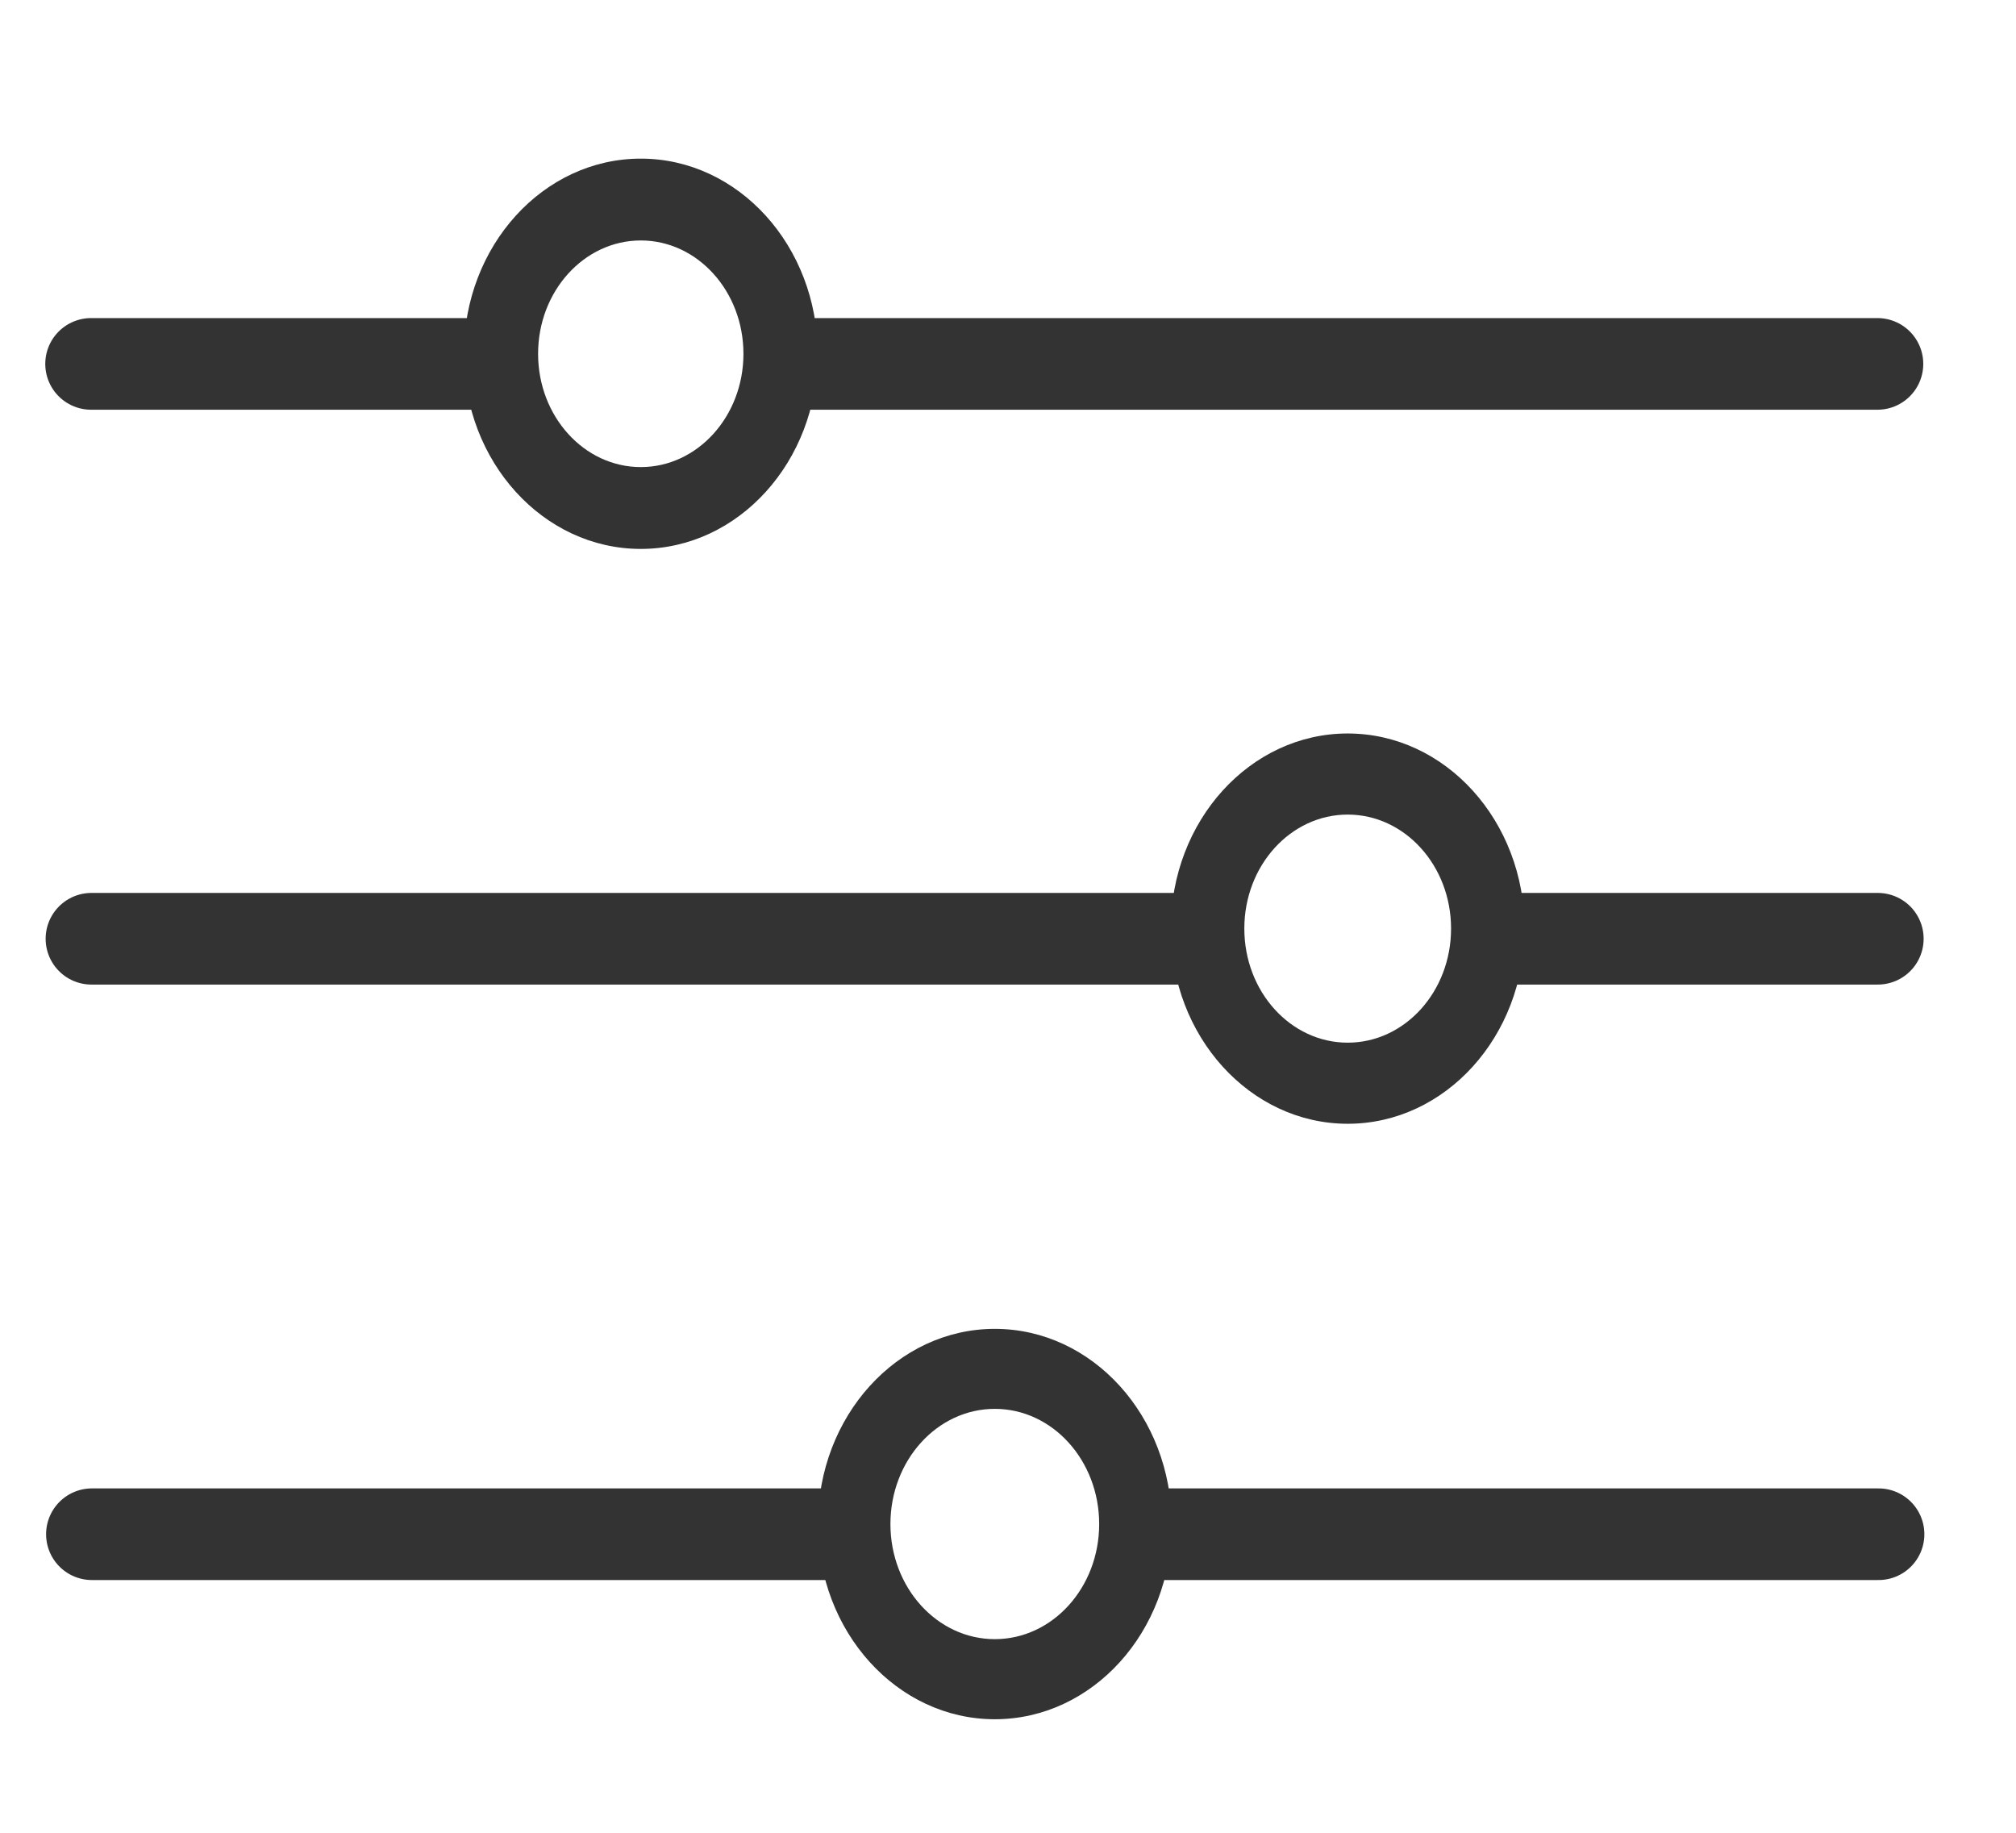
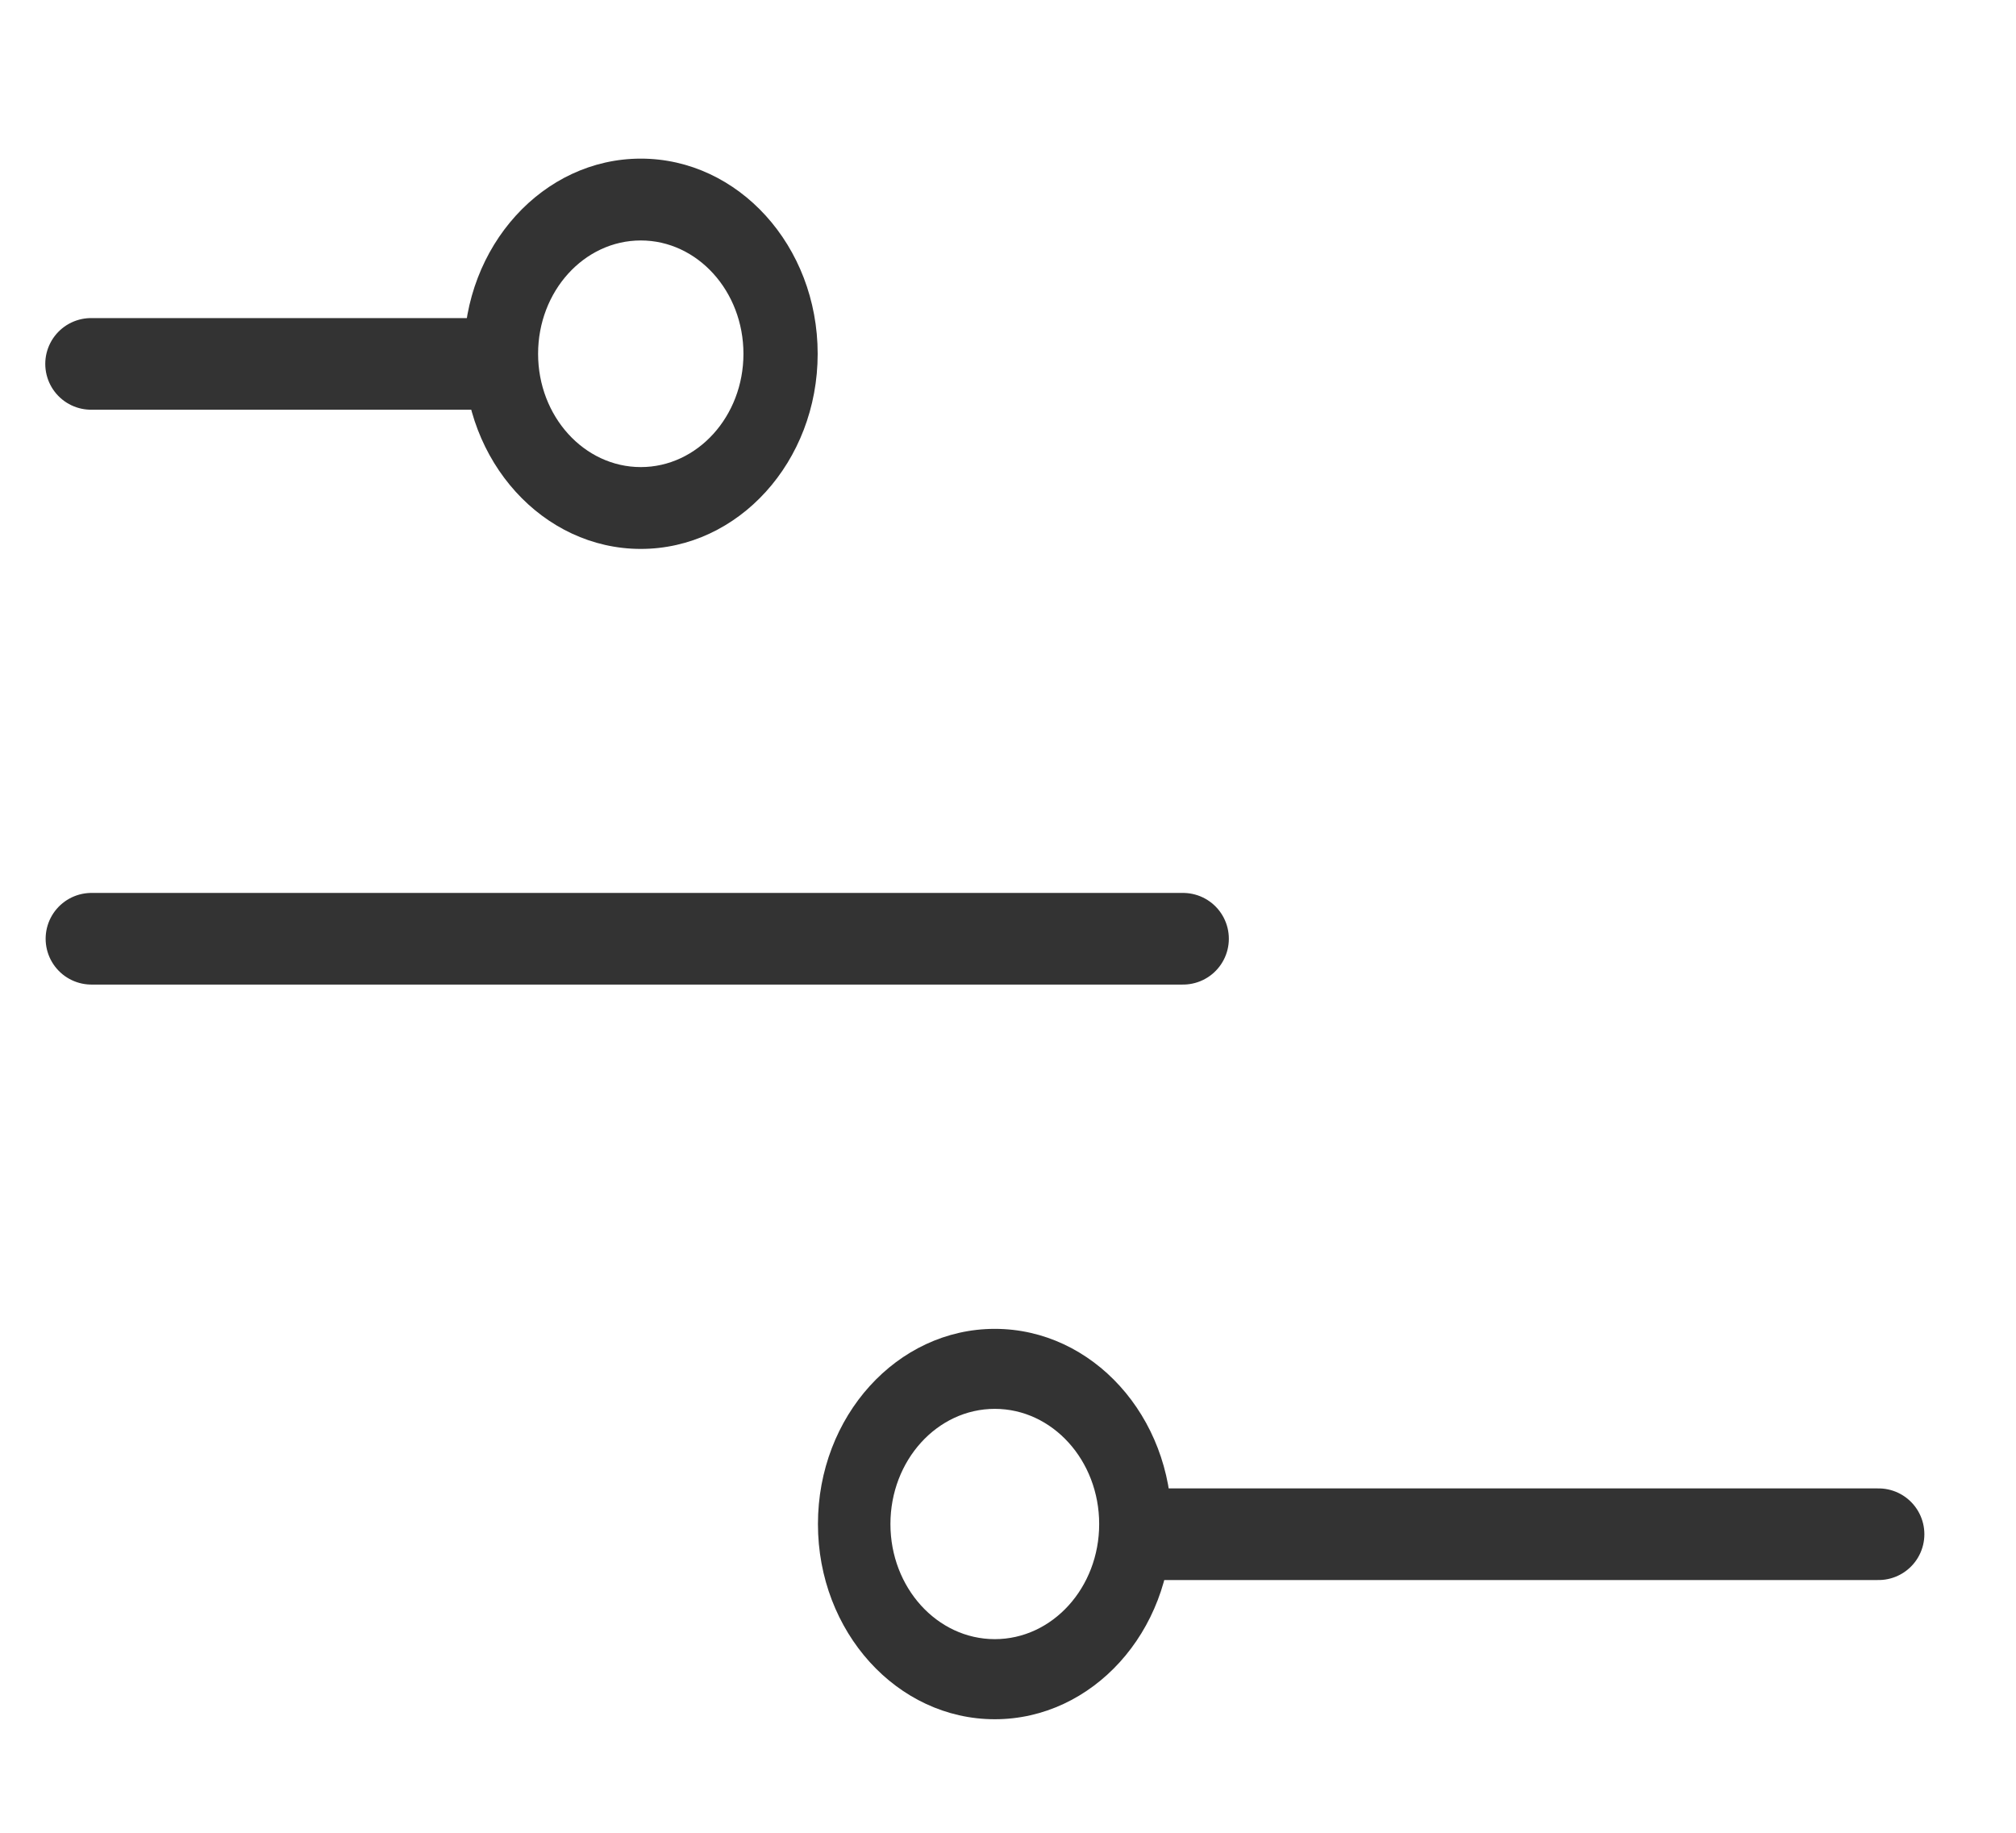
<svg xmlns="http://www.w3.org/2000/svg" width="22" height="20" viewBox="0 0 22 20" fill="none">
-   <path d="M20.488 3.971L8.712 3.971" stroke="#333333" stroke-linecap="round" />
  <path d="M5.328 3.971L0.994 3.971" stroke="#333333" stroke-linecap="round" />
  <path d="M8.923 3.861C8.923 5.037 8.058 5.99 6.993 5.99C5.927 5.99 5.062 5.037 5.062 3.861C5.062 2.684 5.927 1.731 6.993 1.731C8.058 1.731 8.923 2.684 8.923 3.861ZM5.872 3.861C5.872 4.543 6.374 5.097 6.993 5.097C7.611 5.097 8.113 4.543 8.113 3.861C8.113 3.178 7.611 2.624 6.993 2.624C6.374 2.624 5.872 3.178 5.872 3.861Z" fill="#333333" />
-   <path d="M20.492 10.244H16.429" stroke="#333333" stroke-linecap="round" />
  <path d="M12.91 10.244L0.998 10.244" stroke="#333333" stroke-linecap="round" />
-   <path d="M16.637 10.133C16.637 11.309 15.773 12.263 14.707 12.263C13.641 12.263 12.777 11.309 12.777 10.133C12.777 8.957 13.641 8.004 14.707 8.004C15.773 8.004 16.637 8.957 16.637 10.133ZM13.579 10.133C13.579 10.821 14.084 11.378 14.707 11.378C15.33 11.378 15.835 10.821 15.835 10.133C15.835 9.446 15.33 8.889 14.707 8.889C14.084 8.889 13.579 9.446 13.579 10.133Z" fill="#333333" />
  <path d="M20.5 16.742H12.649" stroke="#333333" stroke-linecap="round" />
-   <path d="M9.125 16.742H1.003" stroke="#333333" stroke-linecap="round" />
  <path d="M12.786 16.631C12.786 17.807 11.922 18.761 10.856 18.761C9.79 18.761 8.926 17.807 8.926 16.631C8.926 15.455 9.79 14.501 10.856 14.501C11.922 14.501 12.786 15.455 12.786 16.631ZM9.717 16.631C9.717 17.325 10.227 17.887 10.856 17.887C11.485 17.887 11.995 17.325 11.995 16.631C11.995 15.937 11.485 15.374 10.856 15.374C10.227 15.374 9.717 15.937 9.717 16.631Z" fill="#333333" />
</svg>